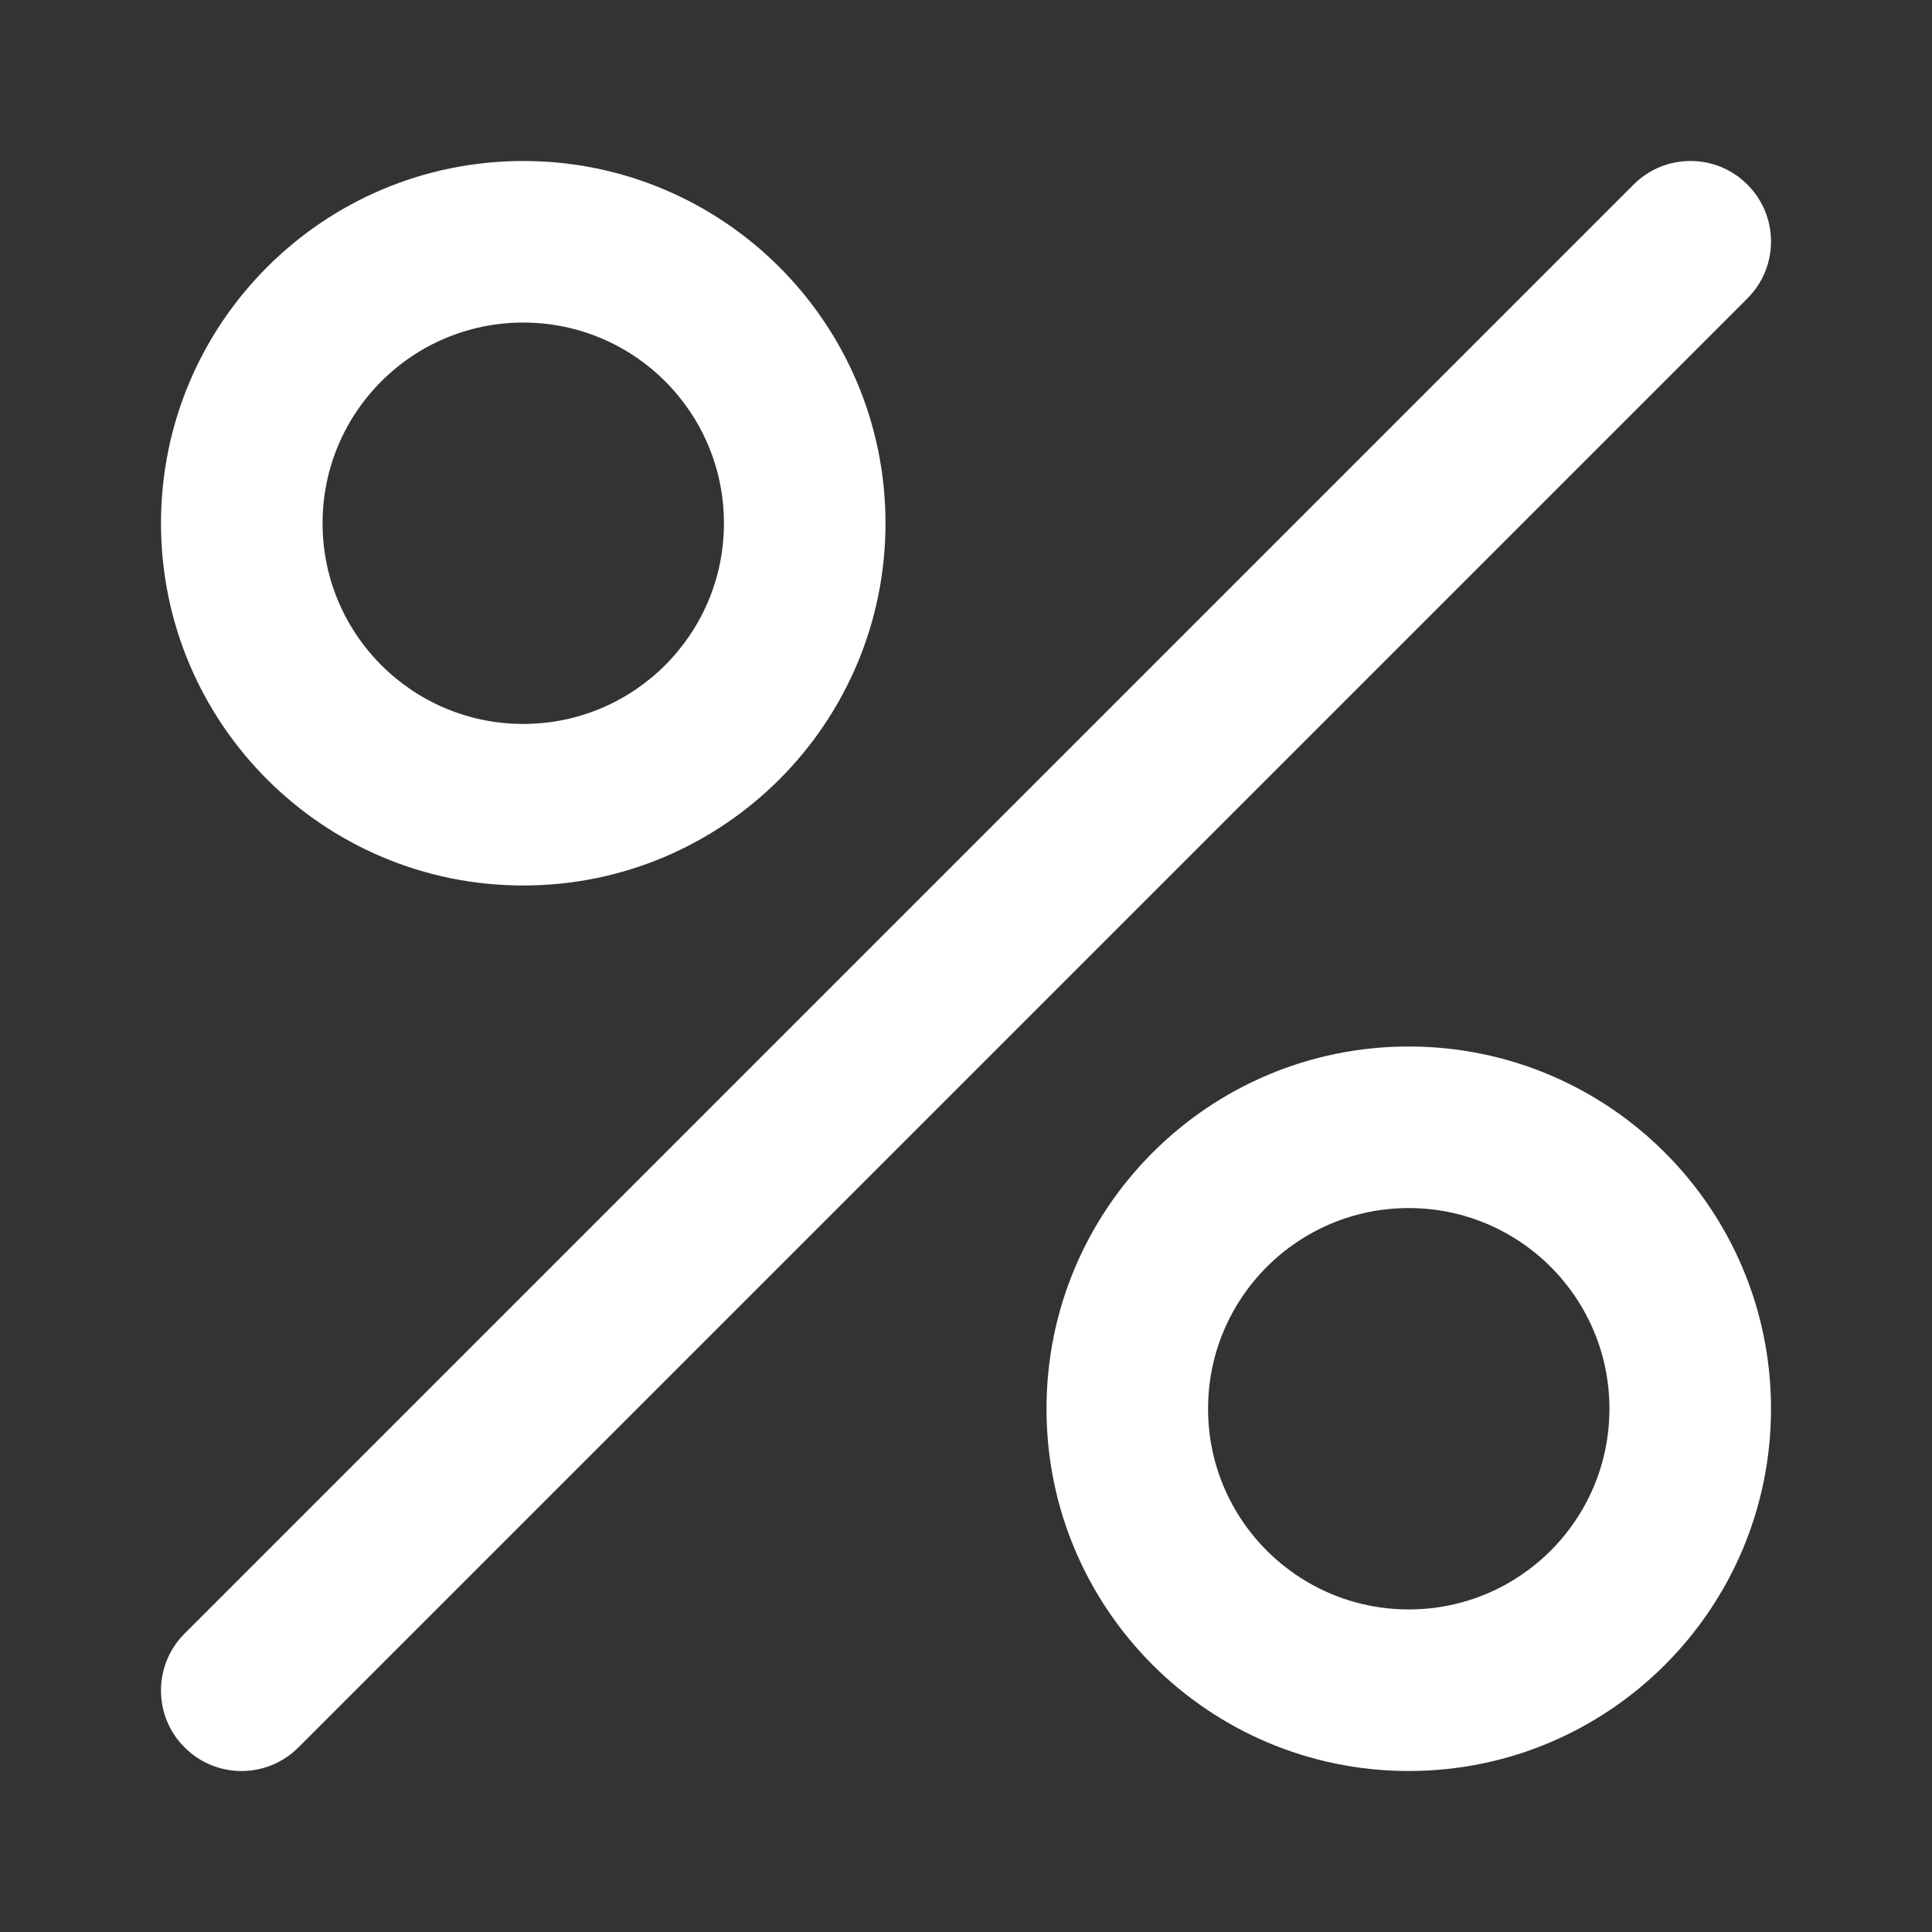
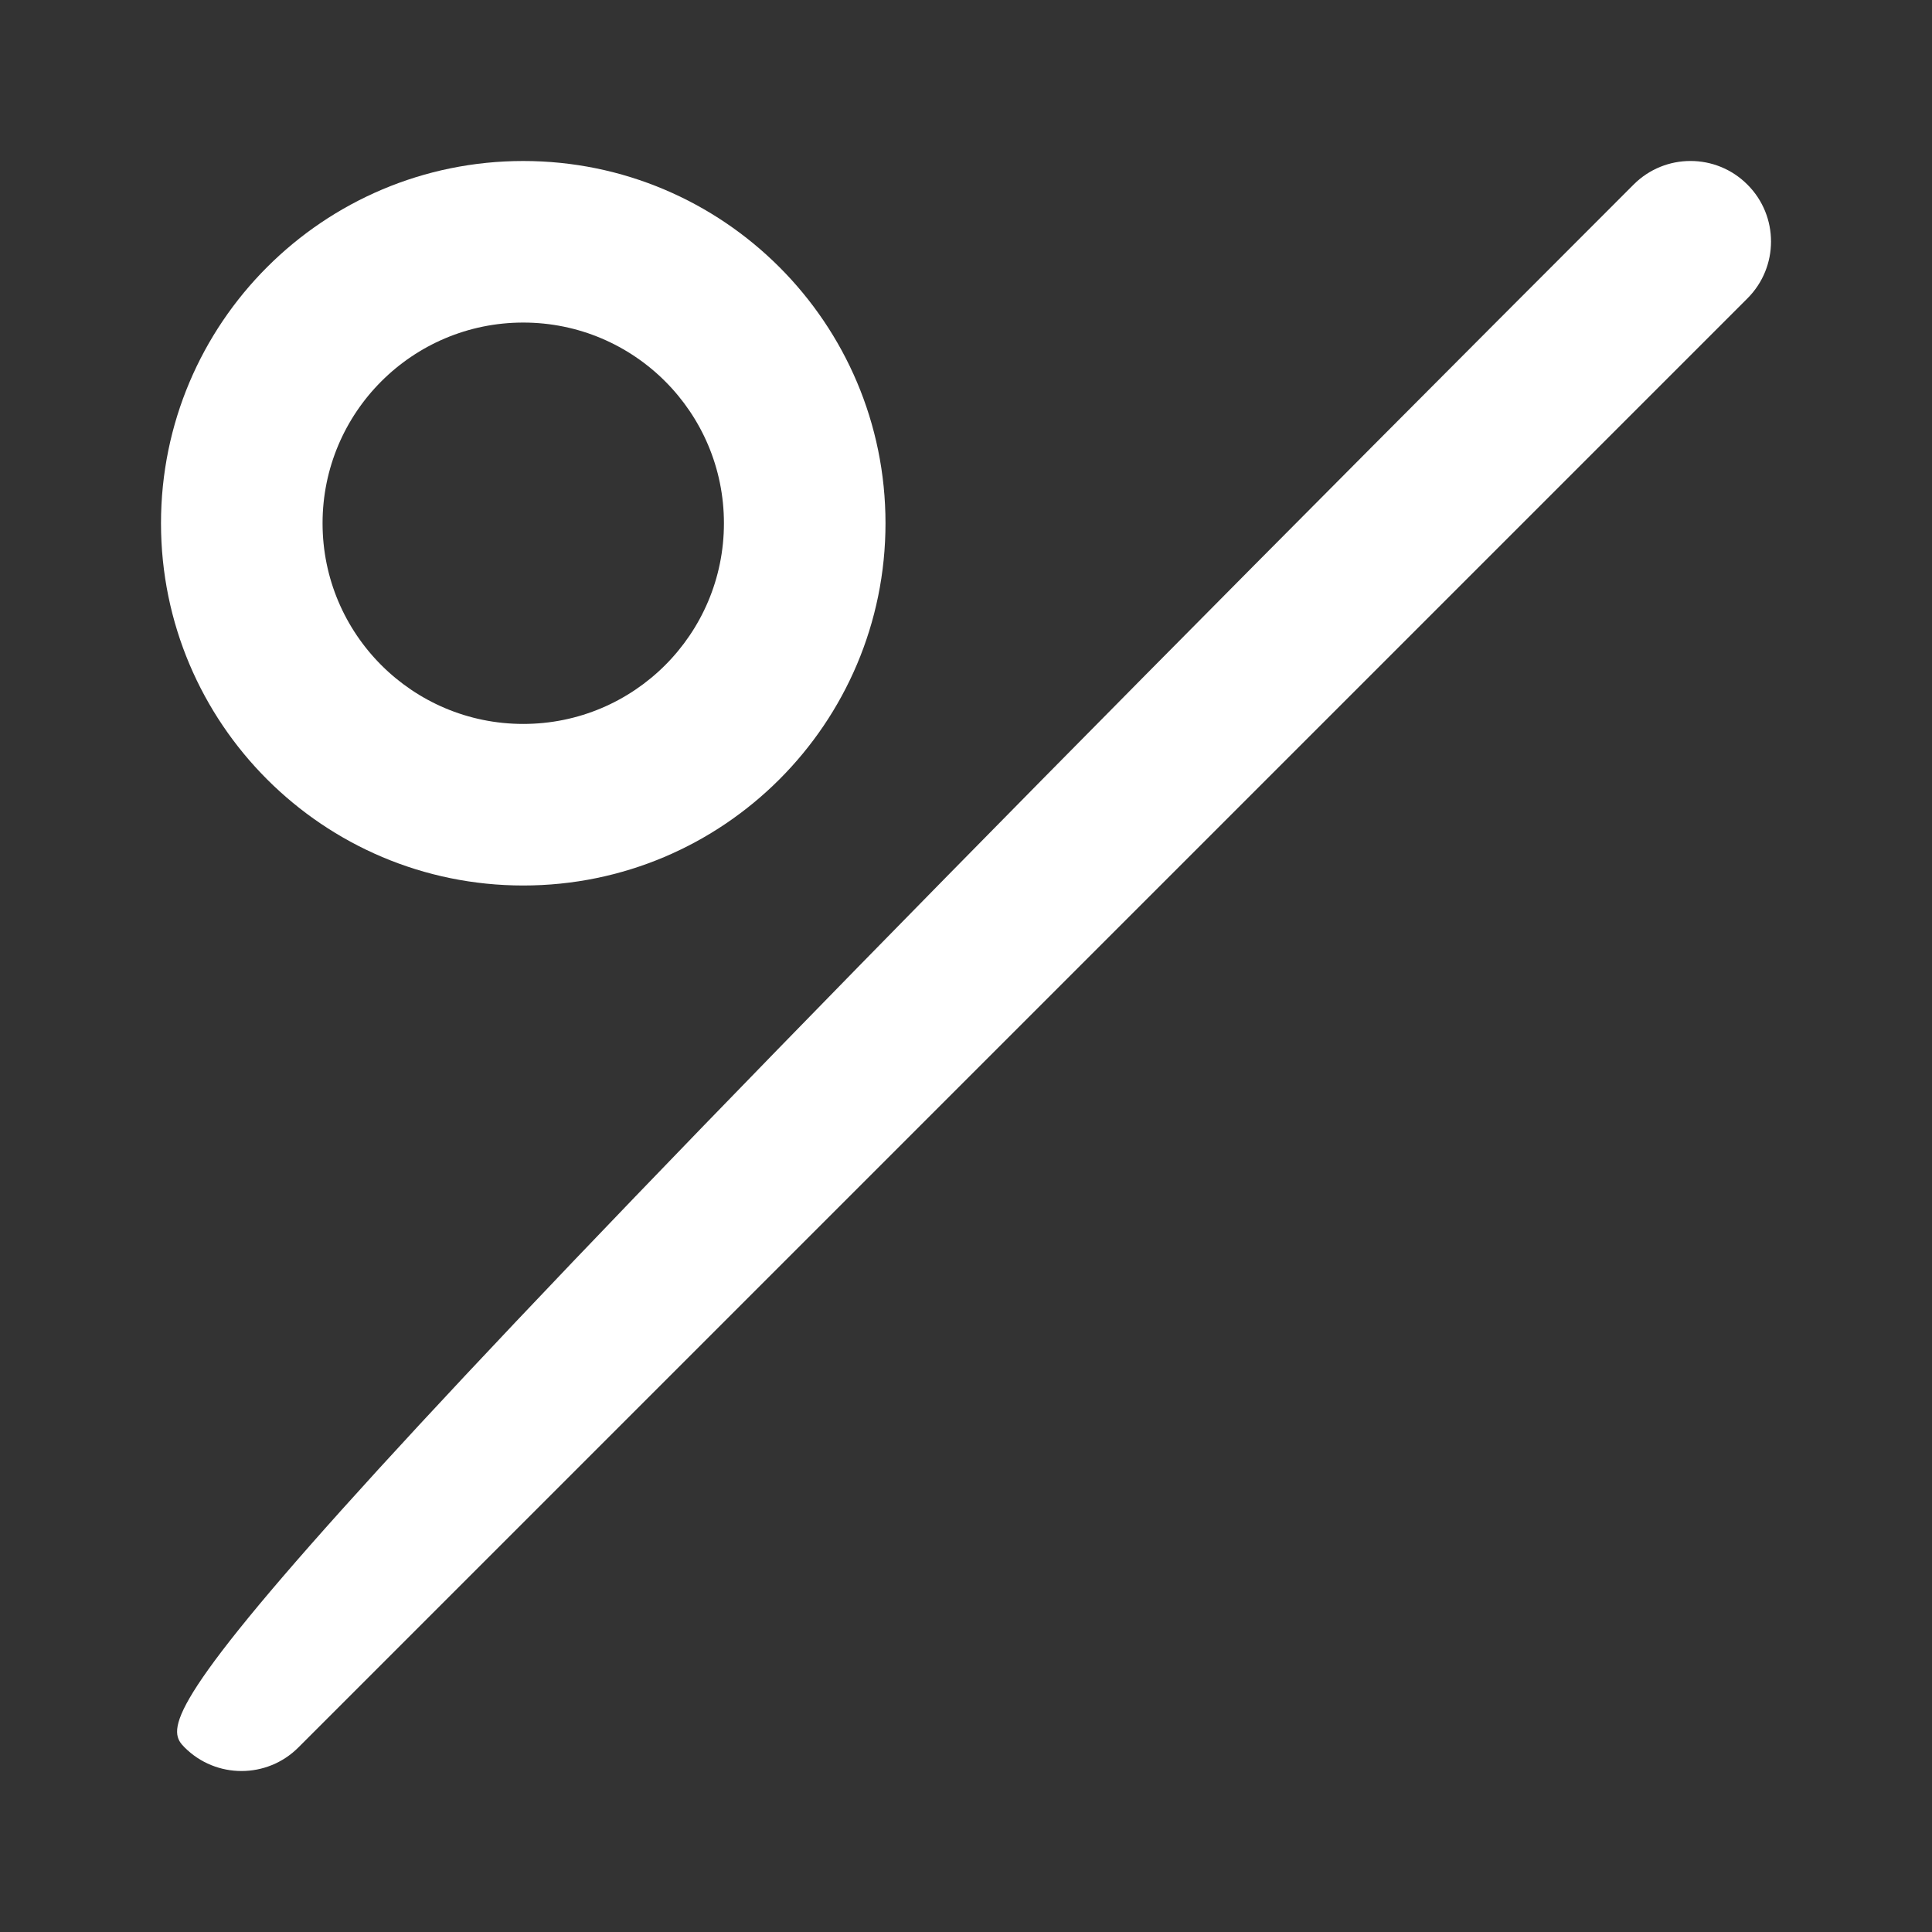
<svg xmlns="http://www.w3.org/2000/svg" width="100px" height="100px" viewBox="0 0 24 24" fill="none" stroke="#ffffff" stroke-width="0">
  <rect x="0" y="0" width="24" height="24" fill="#333333" stroke="none" />
  <g id="SVGRepo_bgCarrier" stroke-width="0" />
  <g id="SVGRepo_tracerCarrier" stroke-linecap="round" stroke-linejoin="round" />
  <g id="SVGRepo_iconCarrier">
-     <path d="M21.707 3.707C22.098 3.317 22.098 2.683 21.707 2.293C21.317 1.902 20.683 1.902 20.293 2.293L2.293 20.293C1.902 20.683 1.902 21.317 2.293 21.707C2.683 22.098 3.317 22.098 3.707 21.707L21.707 3.707Z" fill="#ffffff" />
+     <path d="M21.707 3.707C22.098 3.317 22.098 2.683 21.707 2.293C21.317 1.902 20.683 1.902 20.293 2.293C1.902 20.683 1.902 21.317 2.293 21.707C2.683 22.098 3.317 22.098 3.707 21.707L21.707 3.707Z" fill="#ffffff" />
    <path fill-rule="evenodd" clip-rule="evenodd" d="M11 6.5C11 8.985 8.985 11 6.5 11C4.015 11 2 8.985 2 6.5C2 4.015 4.015 2 6.5 2C8.985 2 11 4.015 11 6.5ZM4.007 6.5C4.007 7.877 5.123 8.993 6.5 8.993C7.877 8.993 8.993 7.877 8.993 6.5C8.993 5.123 7.877 4.007 6.5 4.007C5.123 4.007 4.007 5.123 4.007 6.5Z" fill="#ffffff" />
-     <path fill-rule="evenodd" clip-rule="evenodd" d="M22 17.5C22 19.985 19.985 22 17.5 22C15.015 22 13 19.985 13 17.5C13 15.015 15.015 13 17.5 13C19.985 13 22 15.015 22 17.5ZM15.007 17.5C15.007 18.877 16.123 19.993 17.5 19.993C18.877 19.993 19.993 18.877 19.993 17.5C19.993 16.123 18.877 15.007 17.5 15.007C16.123 15.007 15.007 16.123 15.007 17.5Z" fill="#ffffff" />
  </g>
</svg>